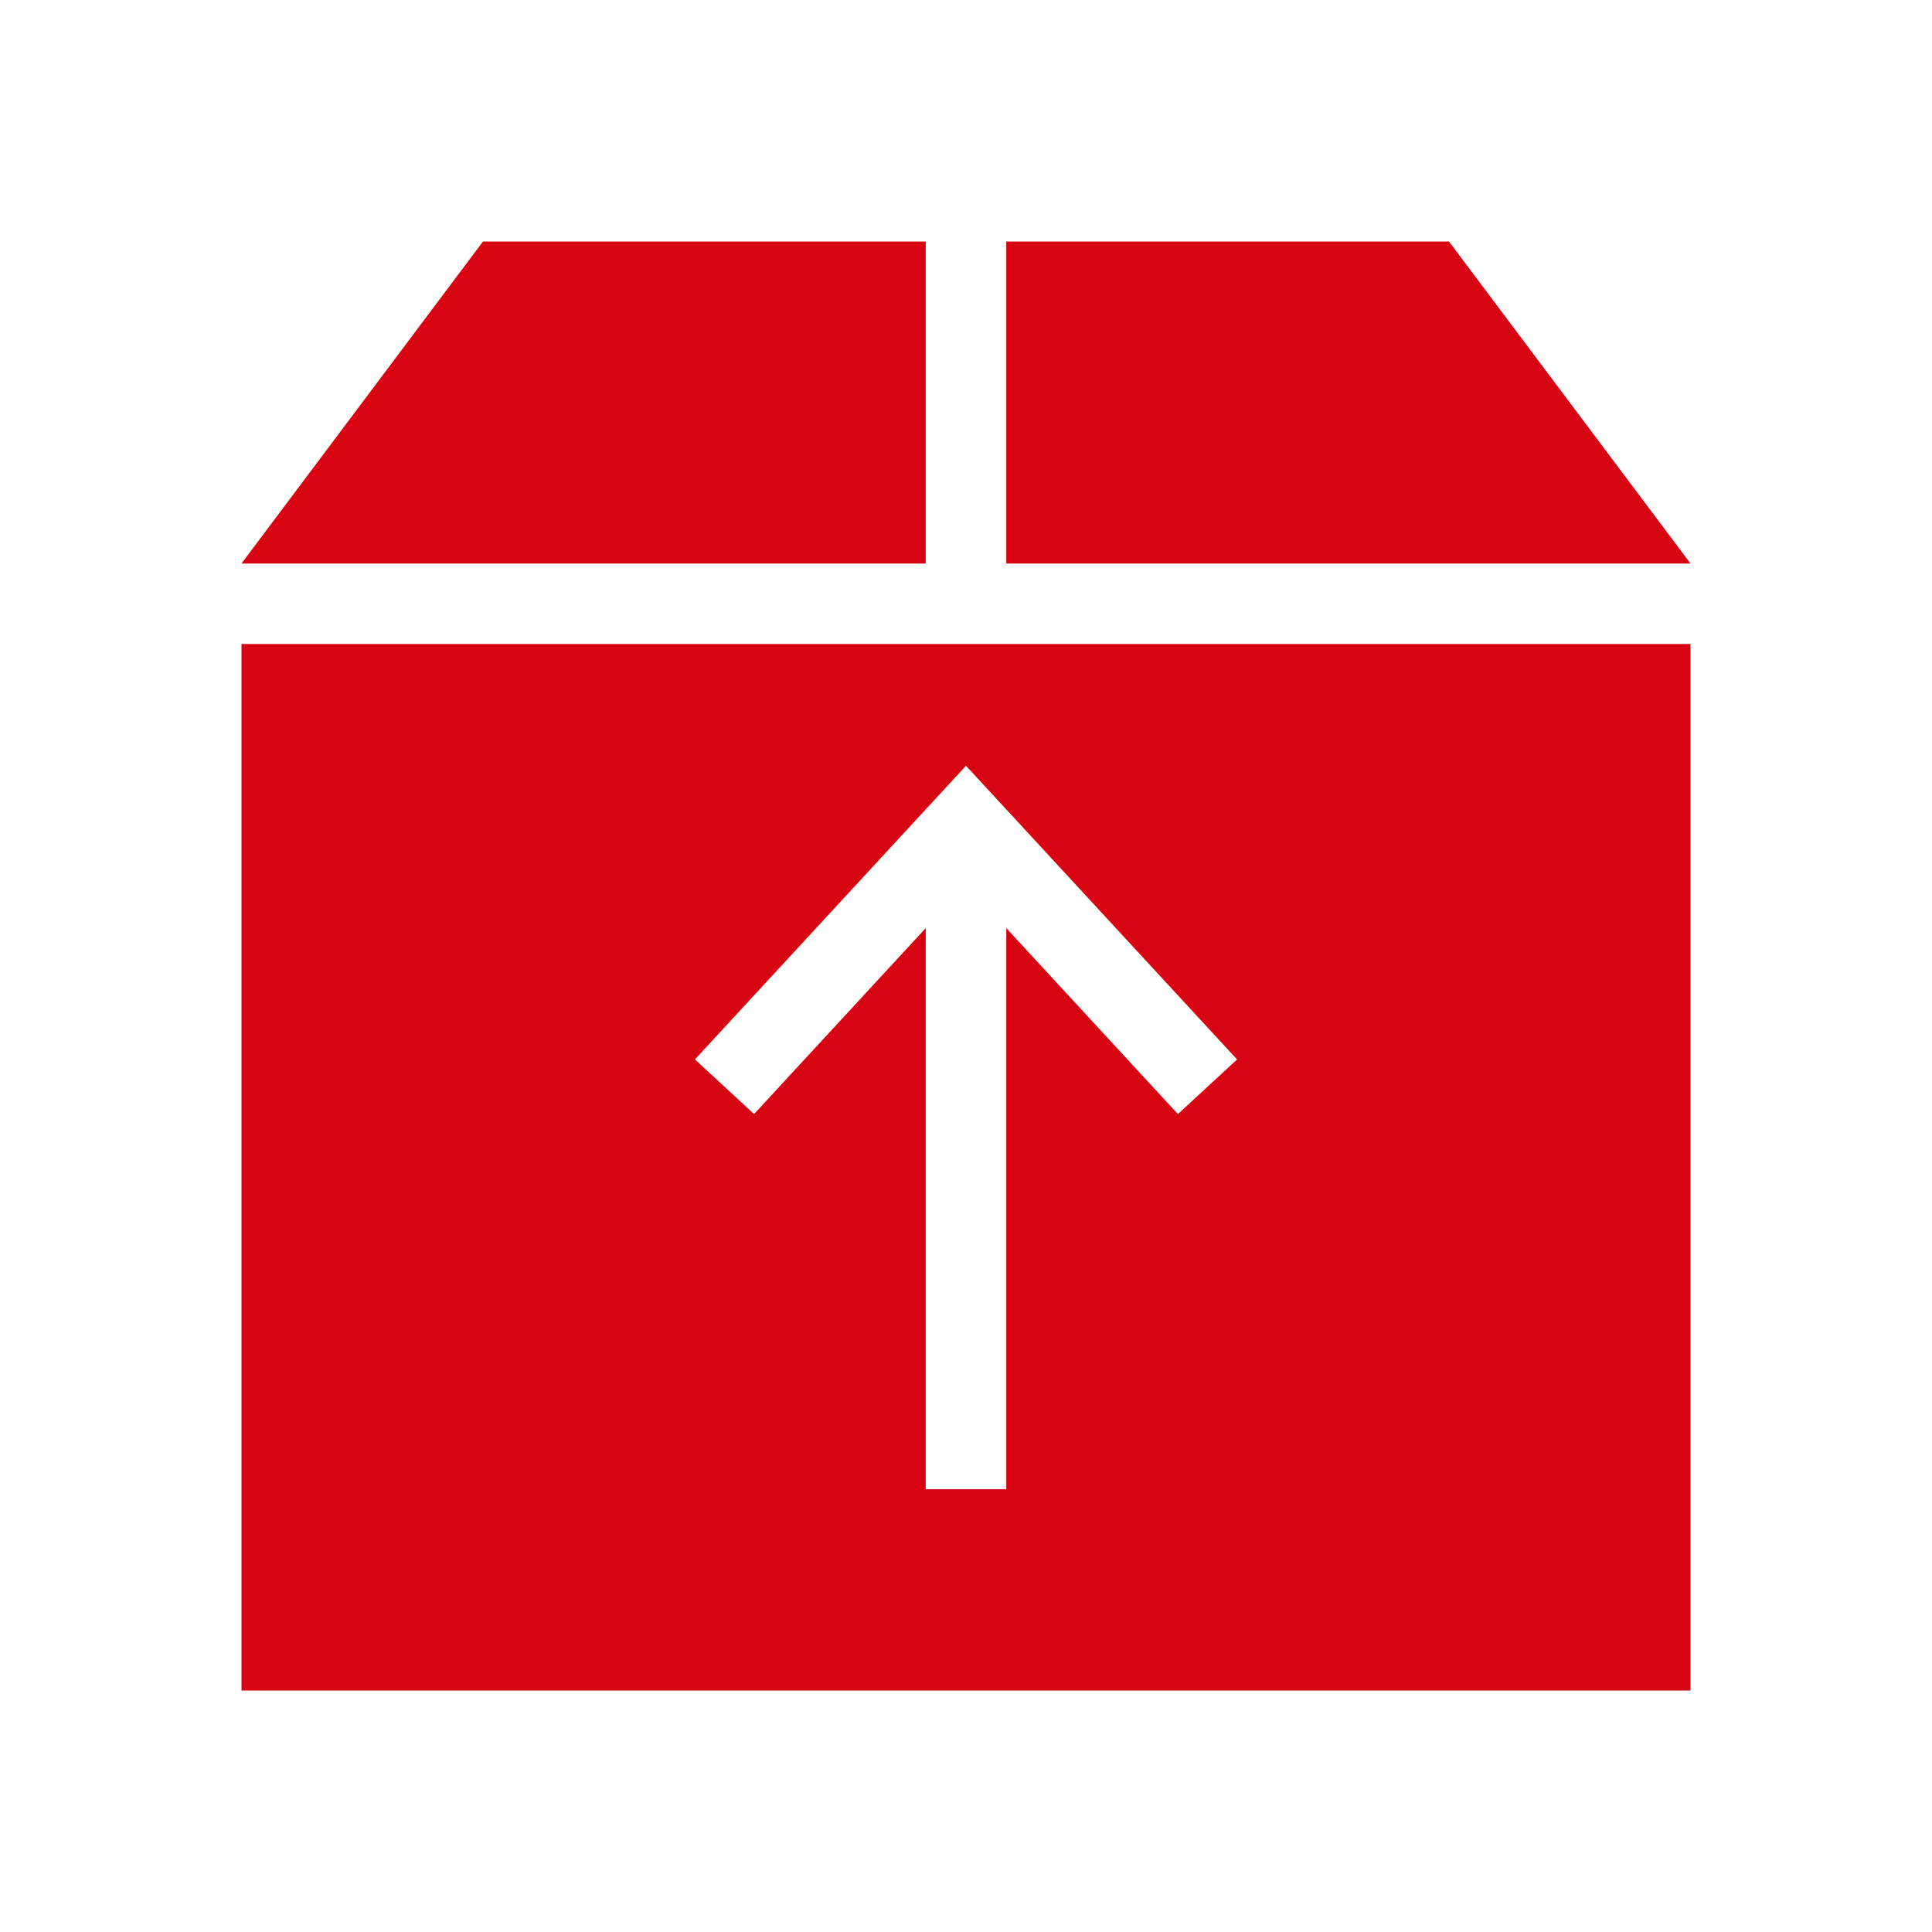
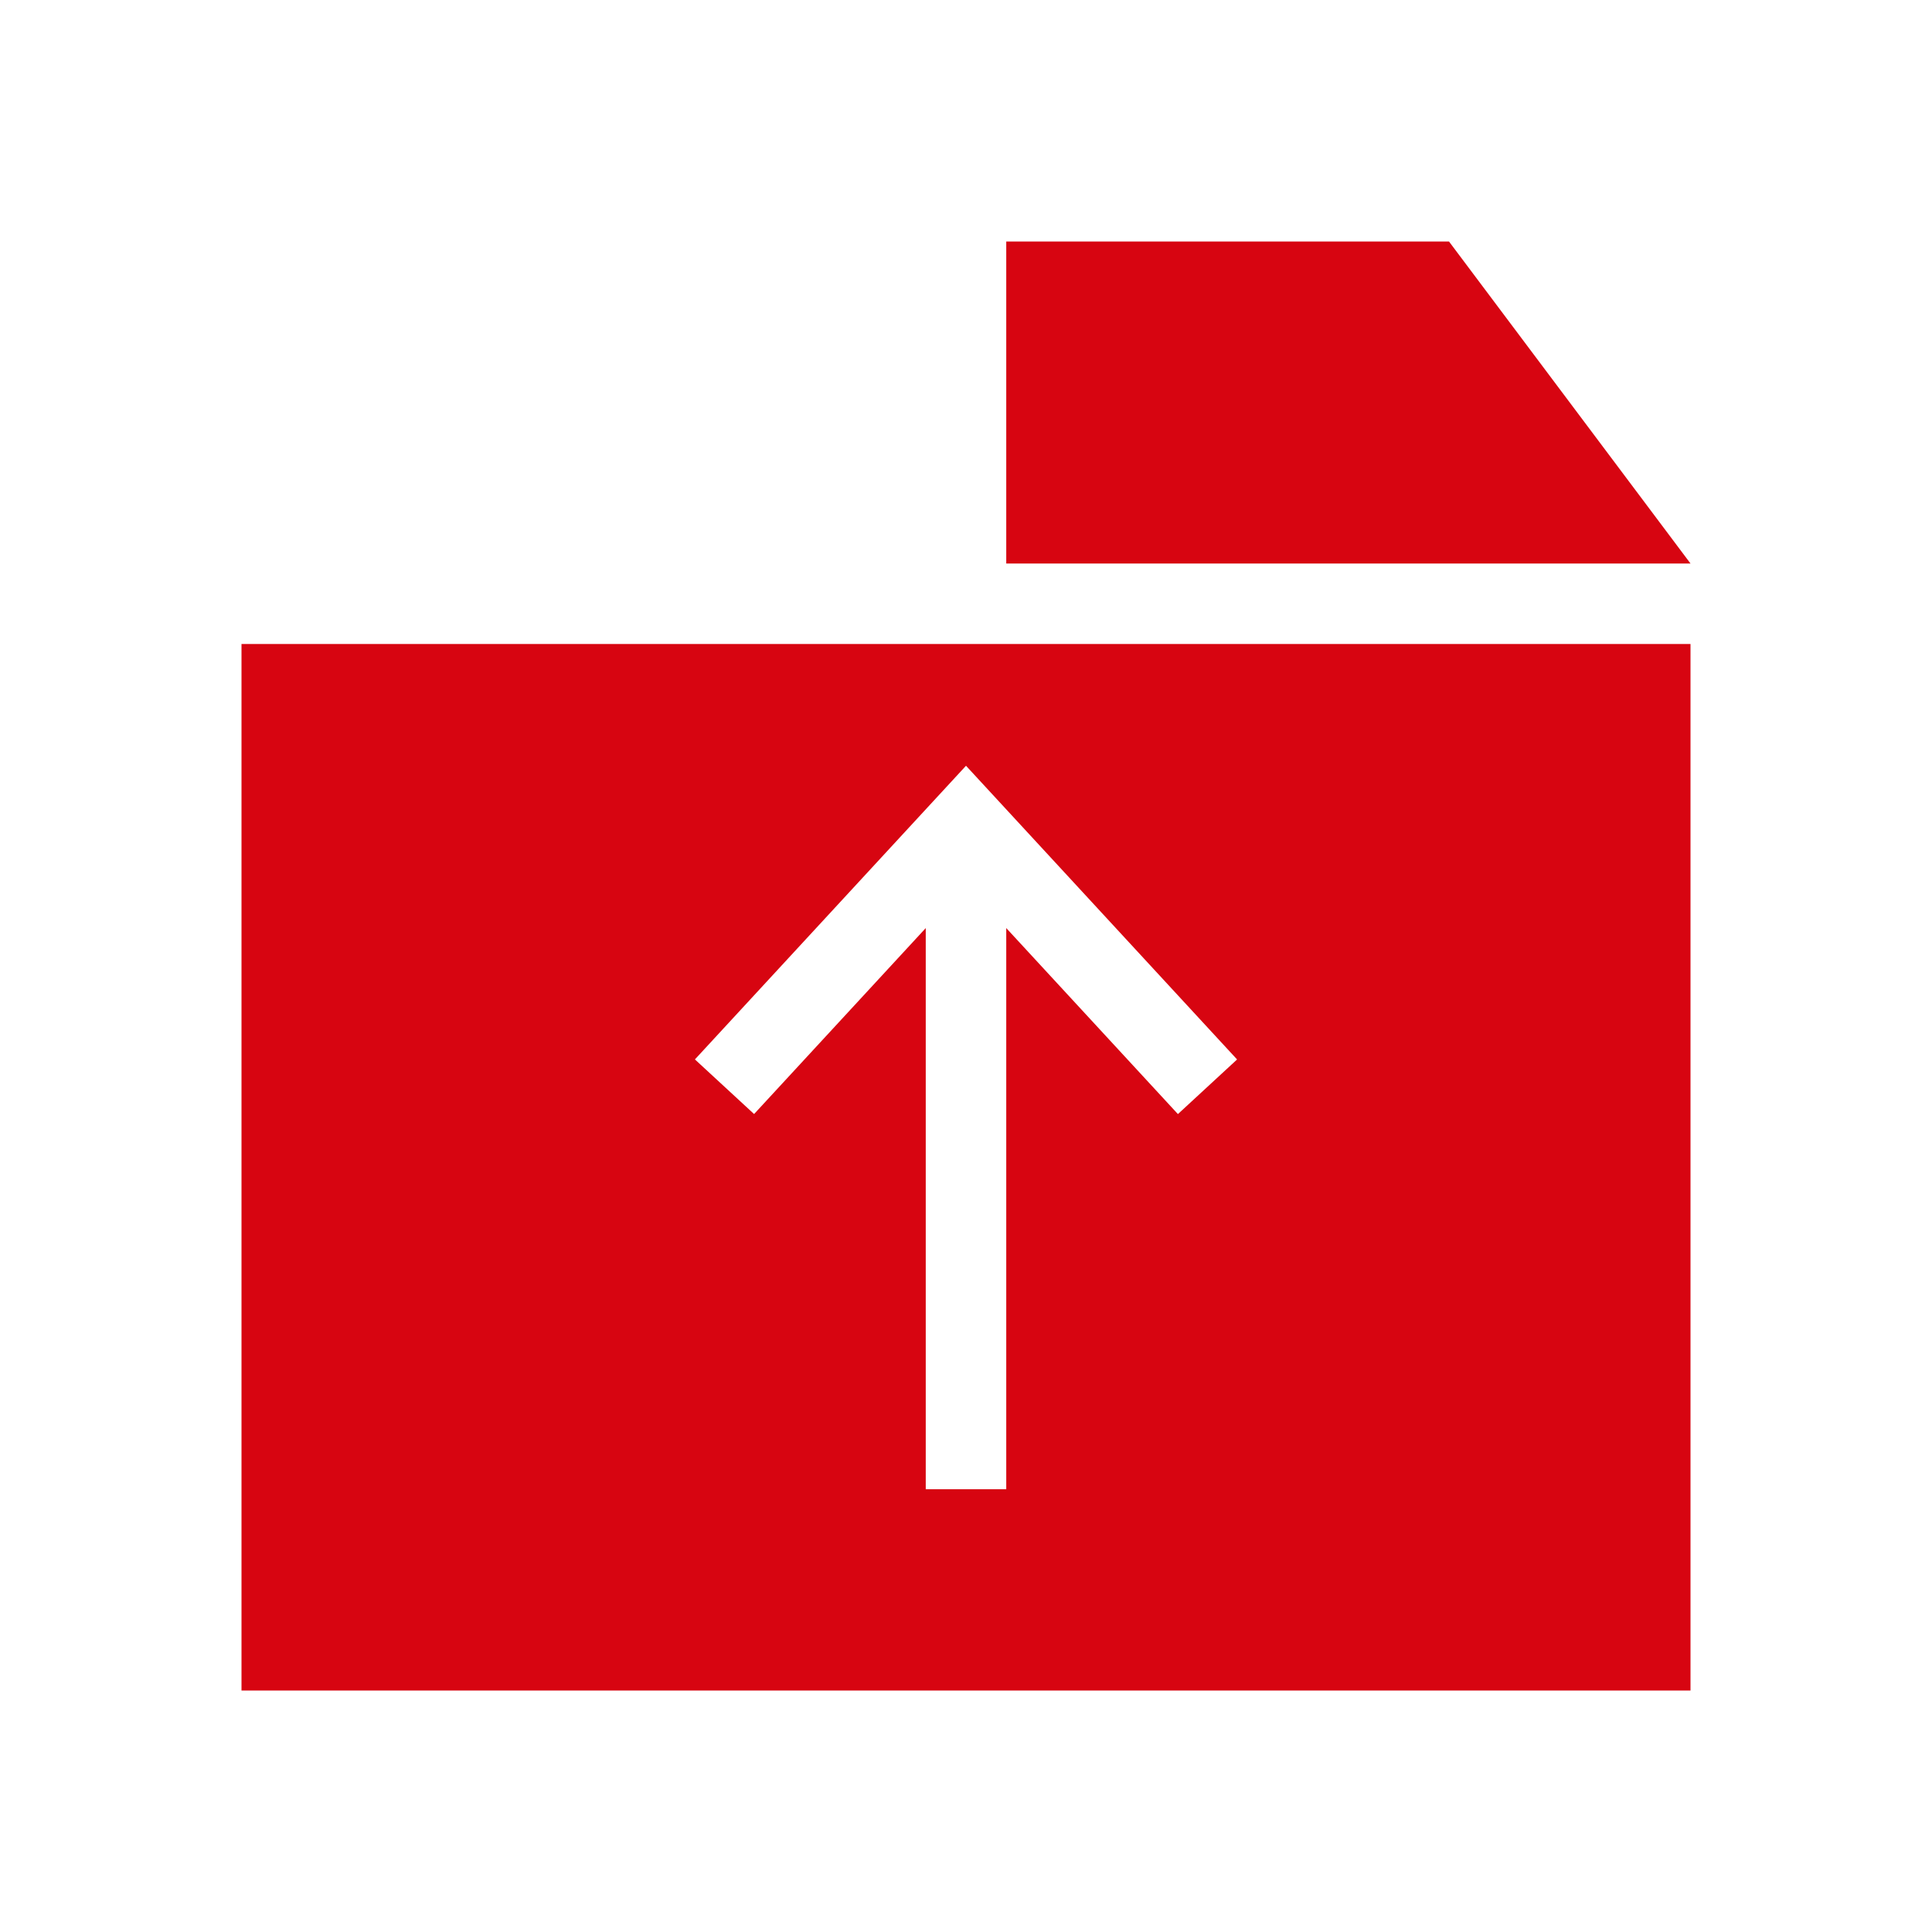
<svg xmlns="http://www.w3.org/2000/svg" id="dhl_icons" viewBox="0 0 48 48">
-   <path d="M23,14H6l6-8H23ZM36,6H25v8H42ZM6,16H42V42H6ZM17.265,26.321l1.47,1.357L23,23.058V37h2V23.058l4.265,4.621,1.47-1.357L24,19.025Z" fill="#d70511" />
+   <path d="M23,14H6H23ZM36,6H25v8H42ZM6,16H42V42H6ZM17.265,26.321l1.47,1.357L23,23.058V37h2V23.058l4.265,4.621,1.47-1.357L24,19.025Z" fill="#d70511" />
</svg>